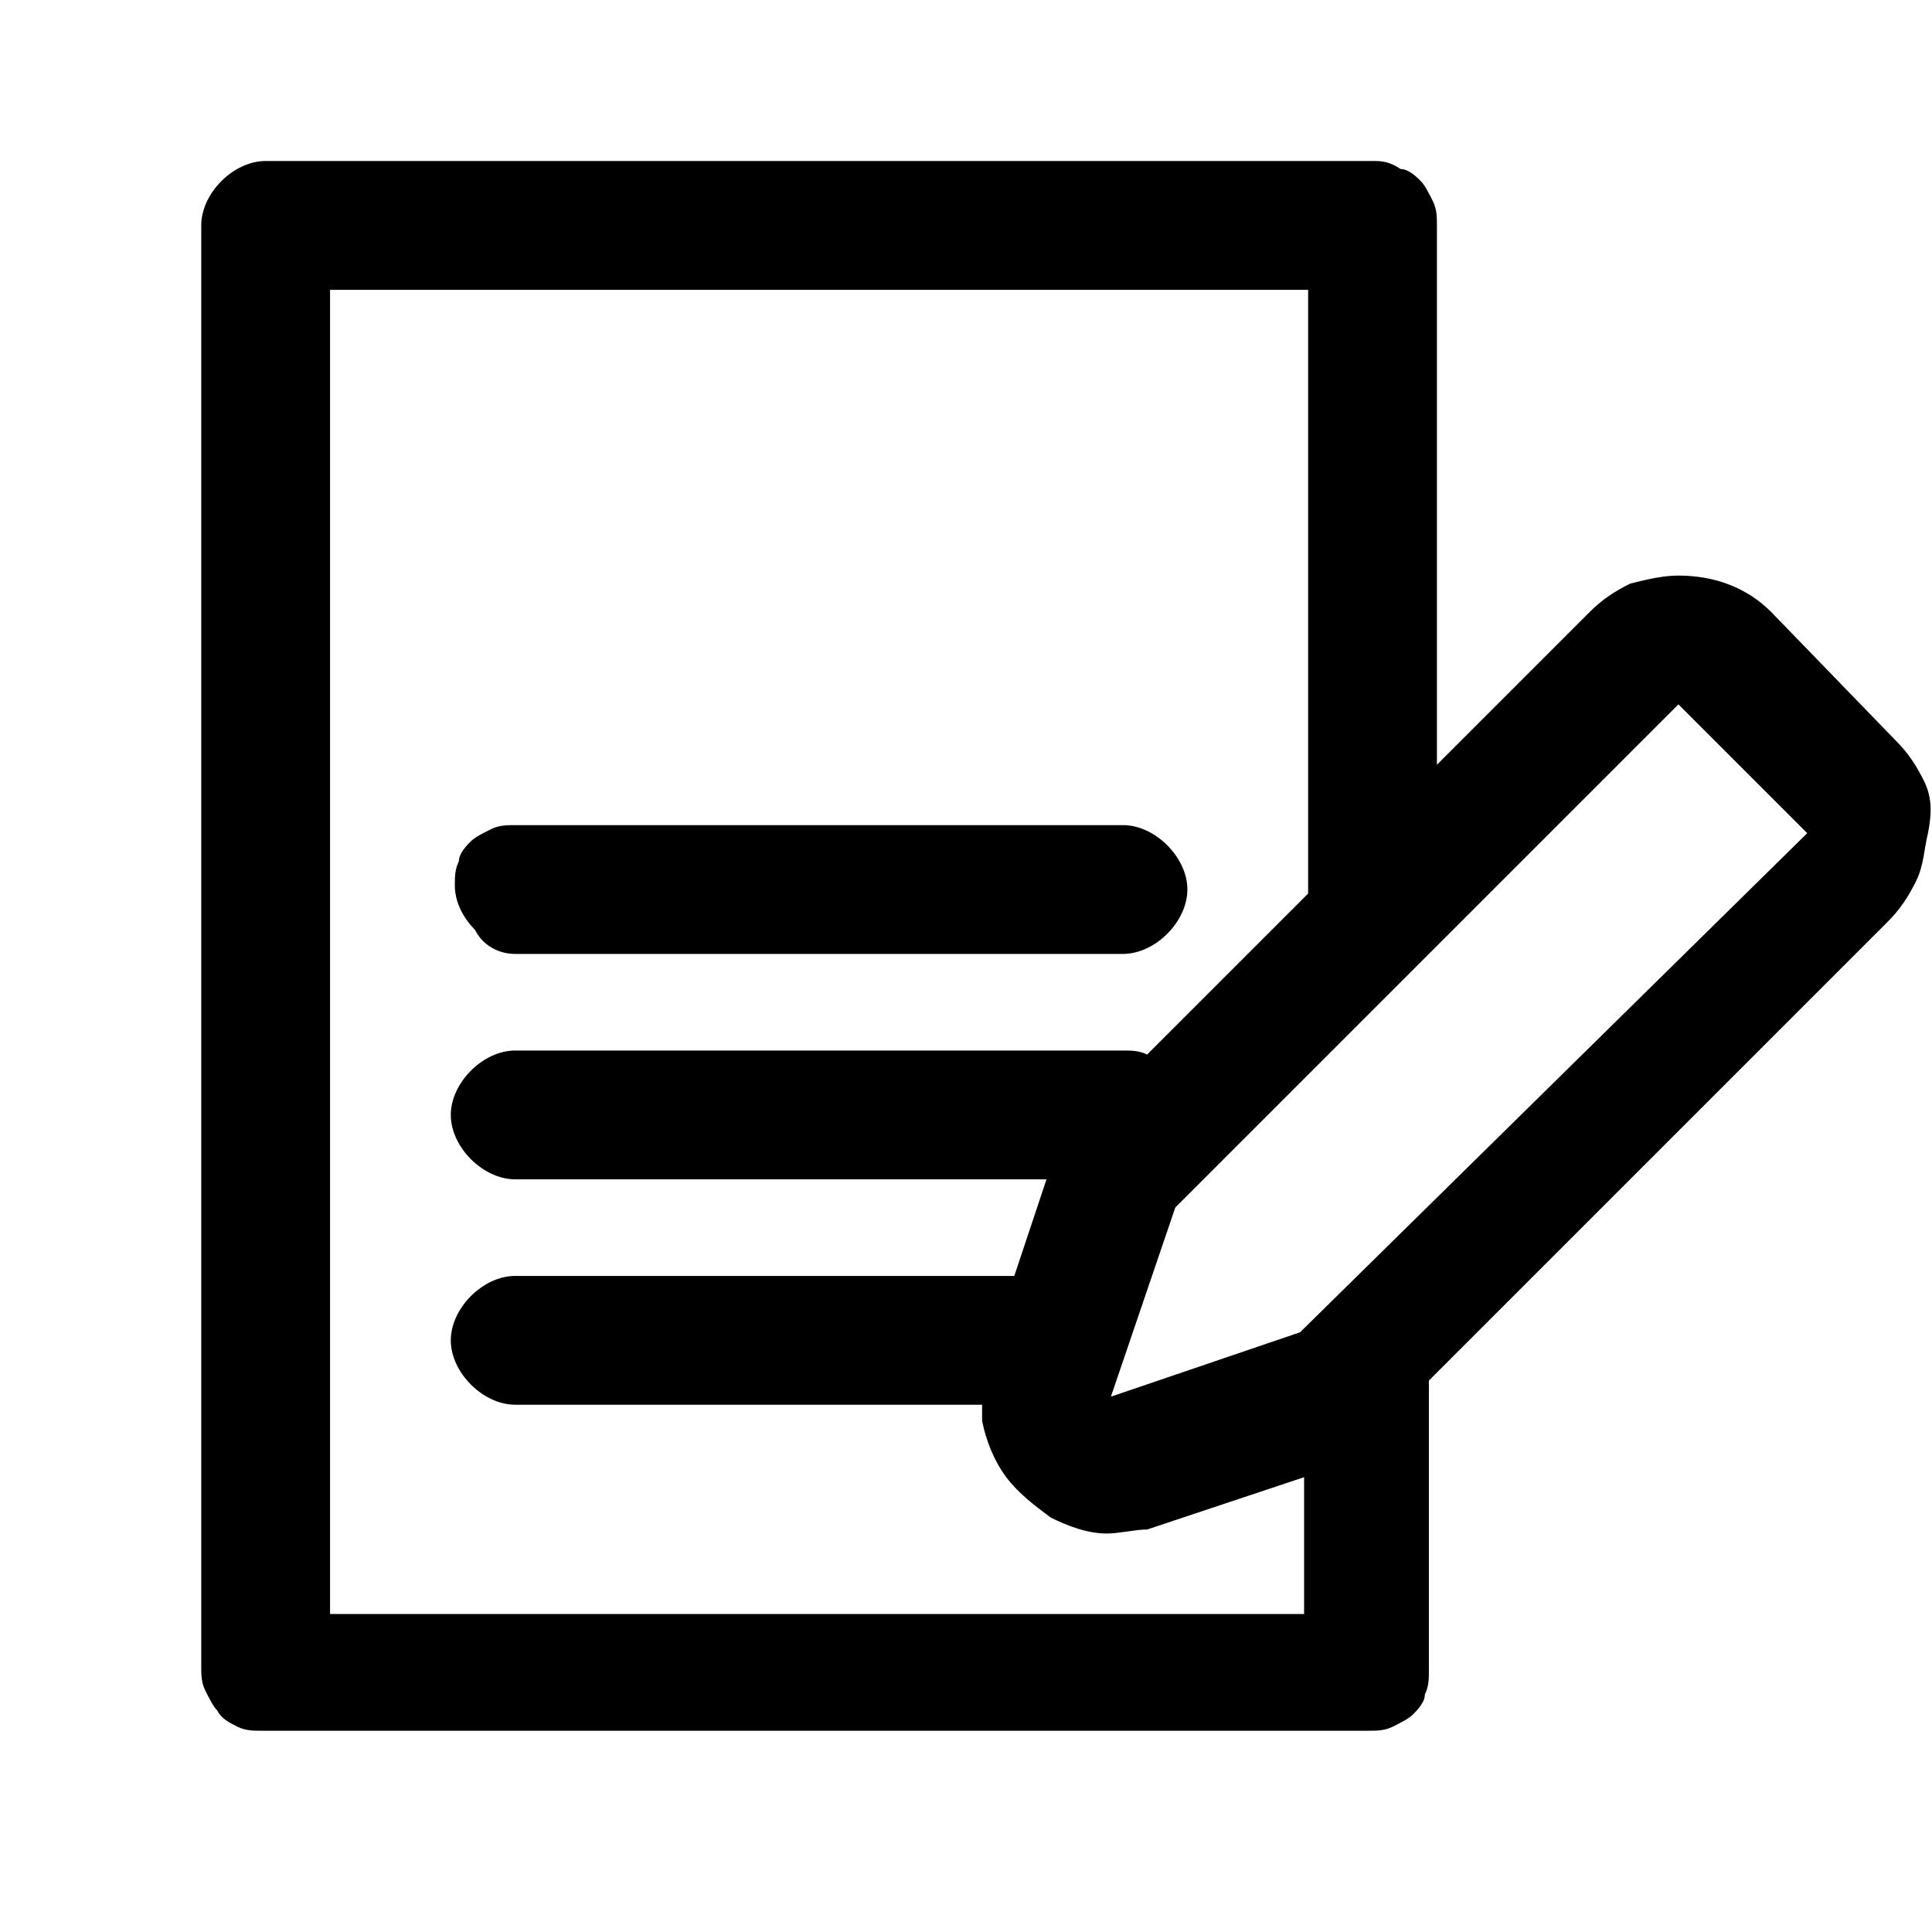
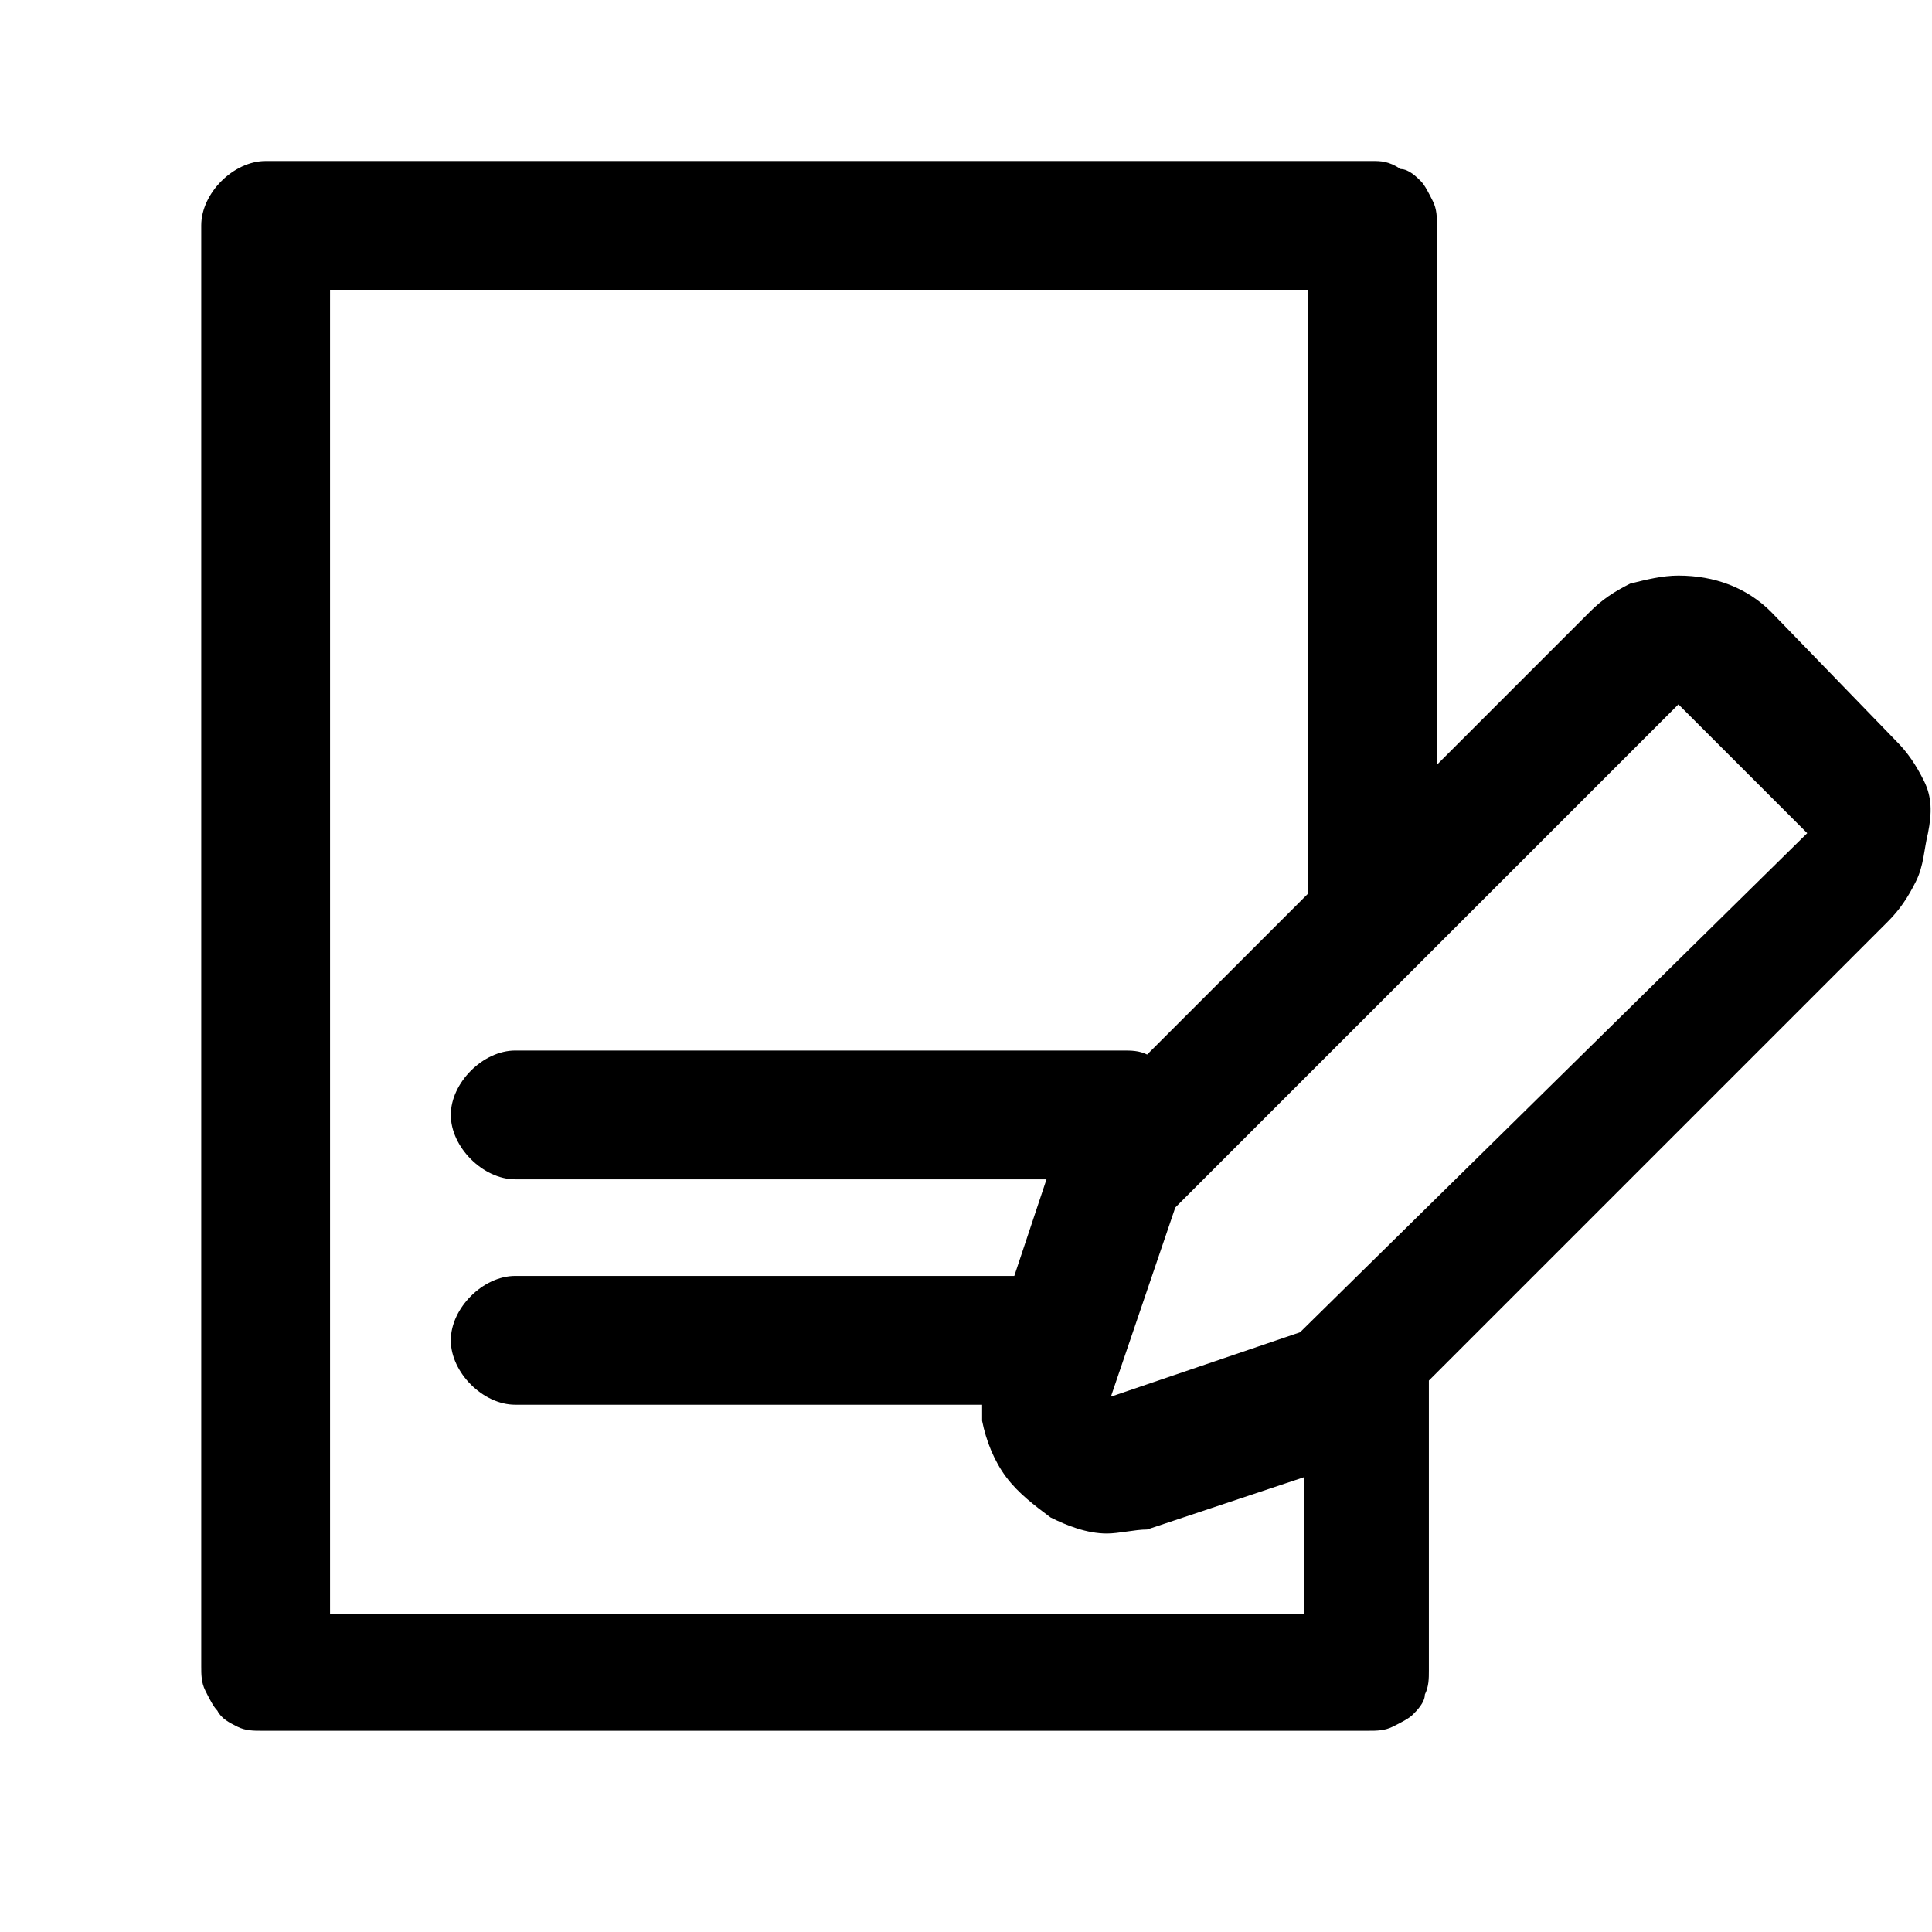
<svg xmlns="http://www.w3.org/2000/svg" width="48" height="48" viewBox="0 0 48 48" fill="currentColor">
-   <path d="M12.8,23.7h15.1c0.4,0,0.8-0.2,1.1-0.5c0.3-0.3,0.5-0.7,0.5-1.1c0-0.4-0.2-0.8-0.5-1.1   c-0.3-0.3-0.7-0.5-1.1-0.5H12.8c-0.2,0-0.4,0-0.6,0.1c-0.2,0.1-0.4,0.2-0.5,0.3c-0.1,0.1-0.3,0.3-0.3,0.5c-0.1,0.2-0.1,0.4-0.1,0.6   c0,0.4,0.2,0.8,0.5,1.1C12,23.5,12.4,23.7,12.8,23.7" />
  <path d="M47.8,19.4c-0.2-0.4-0.4-0.7-0.7-1l0,0l-3.1-3.2c-0.6-0.6-1.4-0.9-2.3-0.9c-0.4,0-0.8,0.1-1.2,0.2   c-0.4,0.2-0.7,0.4-1,0.7L35.7,19V5.6c0-0.2,0-0.4-0.1-0.6c-0.1-0.2-0.2-0.4-0.3-0.5c-0.1-0.1-0.3-0.3-0.5-0.3C34.5,4,34.3,4,34.1,4   H6.6C6.2,4,5.8,4.2,5.5,4.5S5,5.2,5,5.6v35.8c0,0.2,0,0.4,0.1,0.6c0.1,0.2,0.2,0.4,0.3,0.5c0.1,0.2,0.3,0.3,0.5,0.4   c0.2,0.1,0.4,0.1,0.6,0.1h27.5c0.2,0,0.4,0,0.6-0.1c0.2-0.1,0.4-0.2,0.5-0.3c0.1-0.1,0.3-0.3,0.3-0.5c0.1-0.2,0.1-0.4,0.1-0.6v-7.2   l11.4-11.4c0.3-0.3,0.5-0.6,0.7-1c0.2-0.4,0.2-0.8,0.3-1.2C48,20.2,48,19.8,47.8,19.4z M8.2,39.8V7.2h24.3v15l-4,4   c-0.2-0.1-0.4-0.1-0.6-0.1H12.8c-0.4,0-0.8,0.2-1.1,0.5c-0.3,0.3-0.5,0.7-0.5,1.1c0,0.4,0.2,0.8,0.5,1.1c0.3,0.3,0.7,0.5,1.1,0.5   h13.2l-0.8,2.4H12.8c-0.4,0-0.8,0.2-1.1,0.5c-0.3,0.3-0.5,0.7-0.5,1.1c0,0.4,0.2,0.8,0.5,1.1c0.3,0.3,0.7,0.5,1.1,0.5h11.6   c0,0.1,0,0.2,0,0.4c0.1,0.5,0.3,1,0.6,1.4c0.3,0.4,0.7,0.7,1.1,1c0.4,0.2,0.9,0.4,1.4,0.4c0.3,0,0.7-0.1,1-0.1l3.9-1.3v3.4H8.2z    M32.3,33.1l-4.7,1.6l1.6-4.7l12.5-12.5l3.2,3.2L32.3,33.1z" />
</svg>